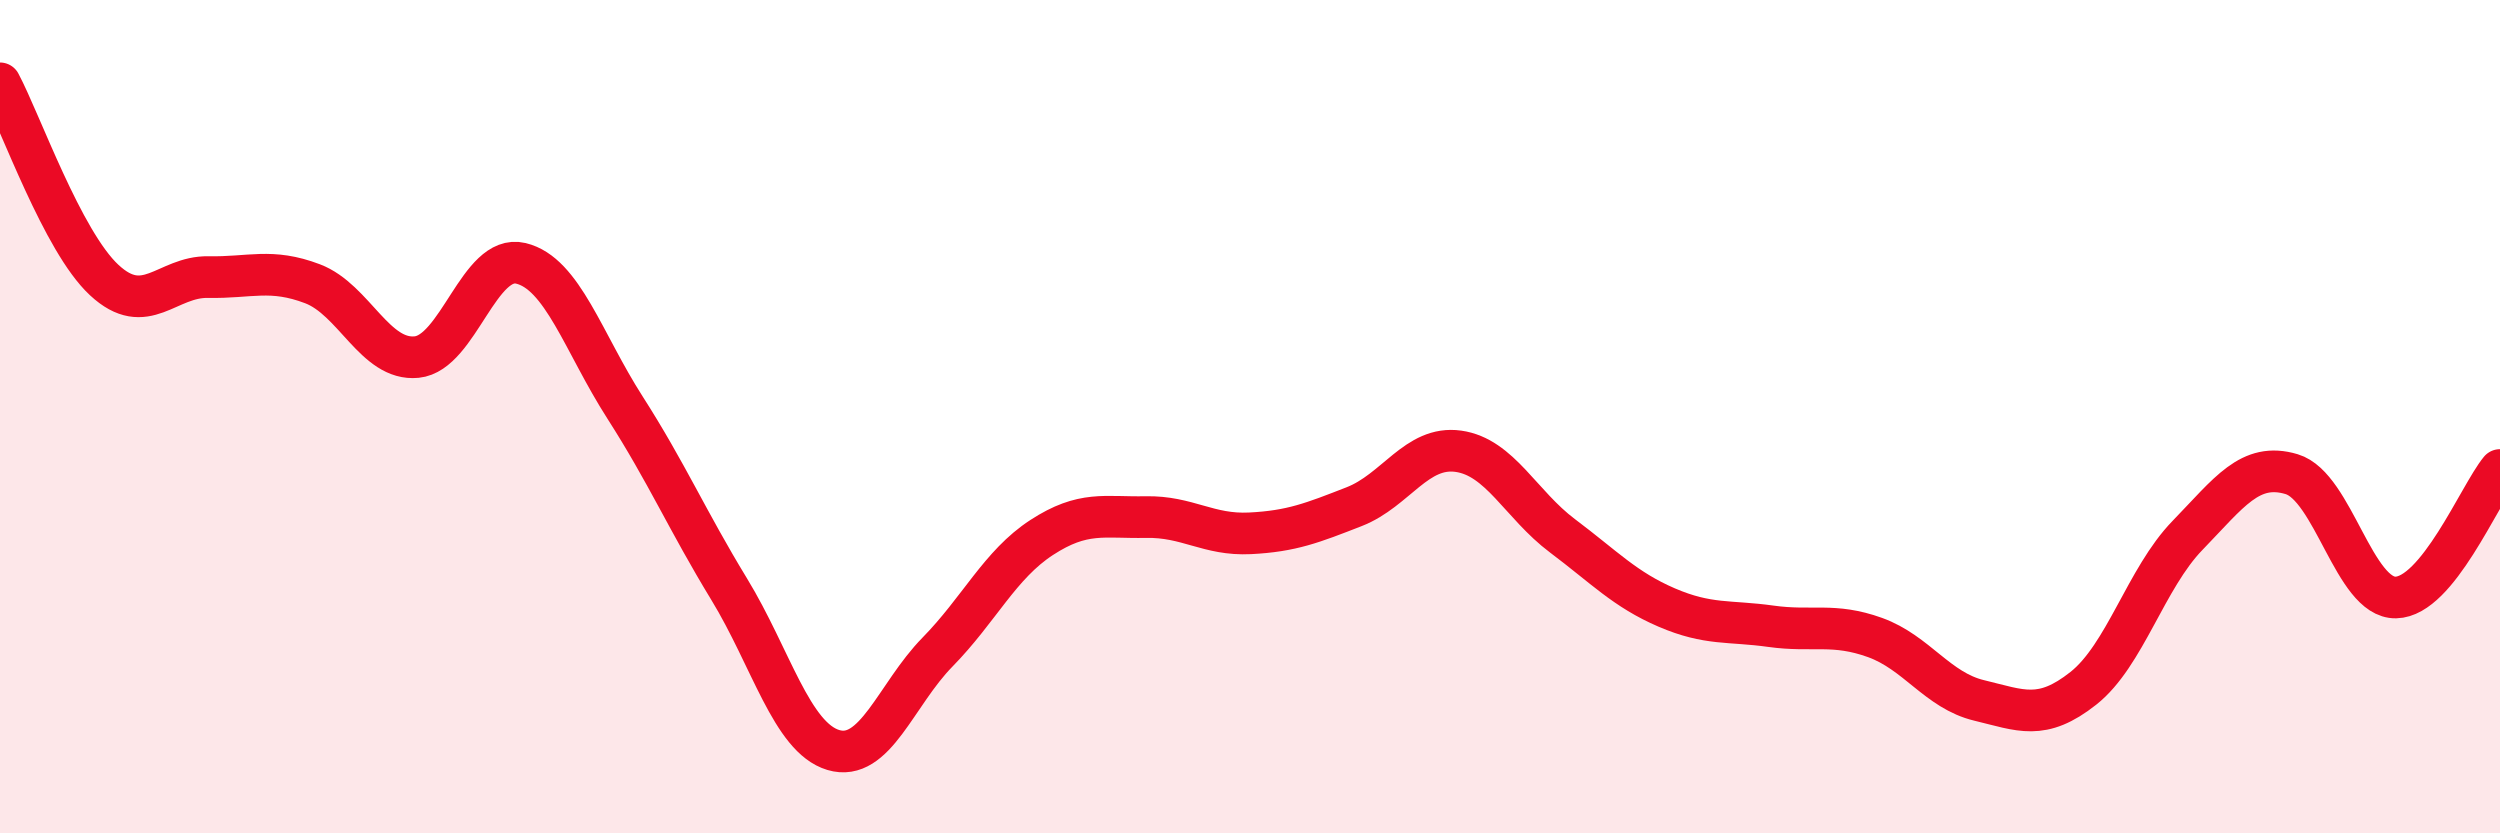
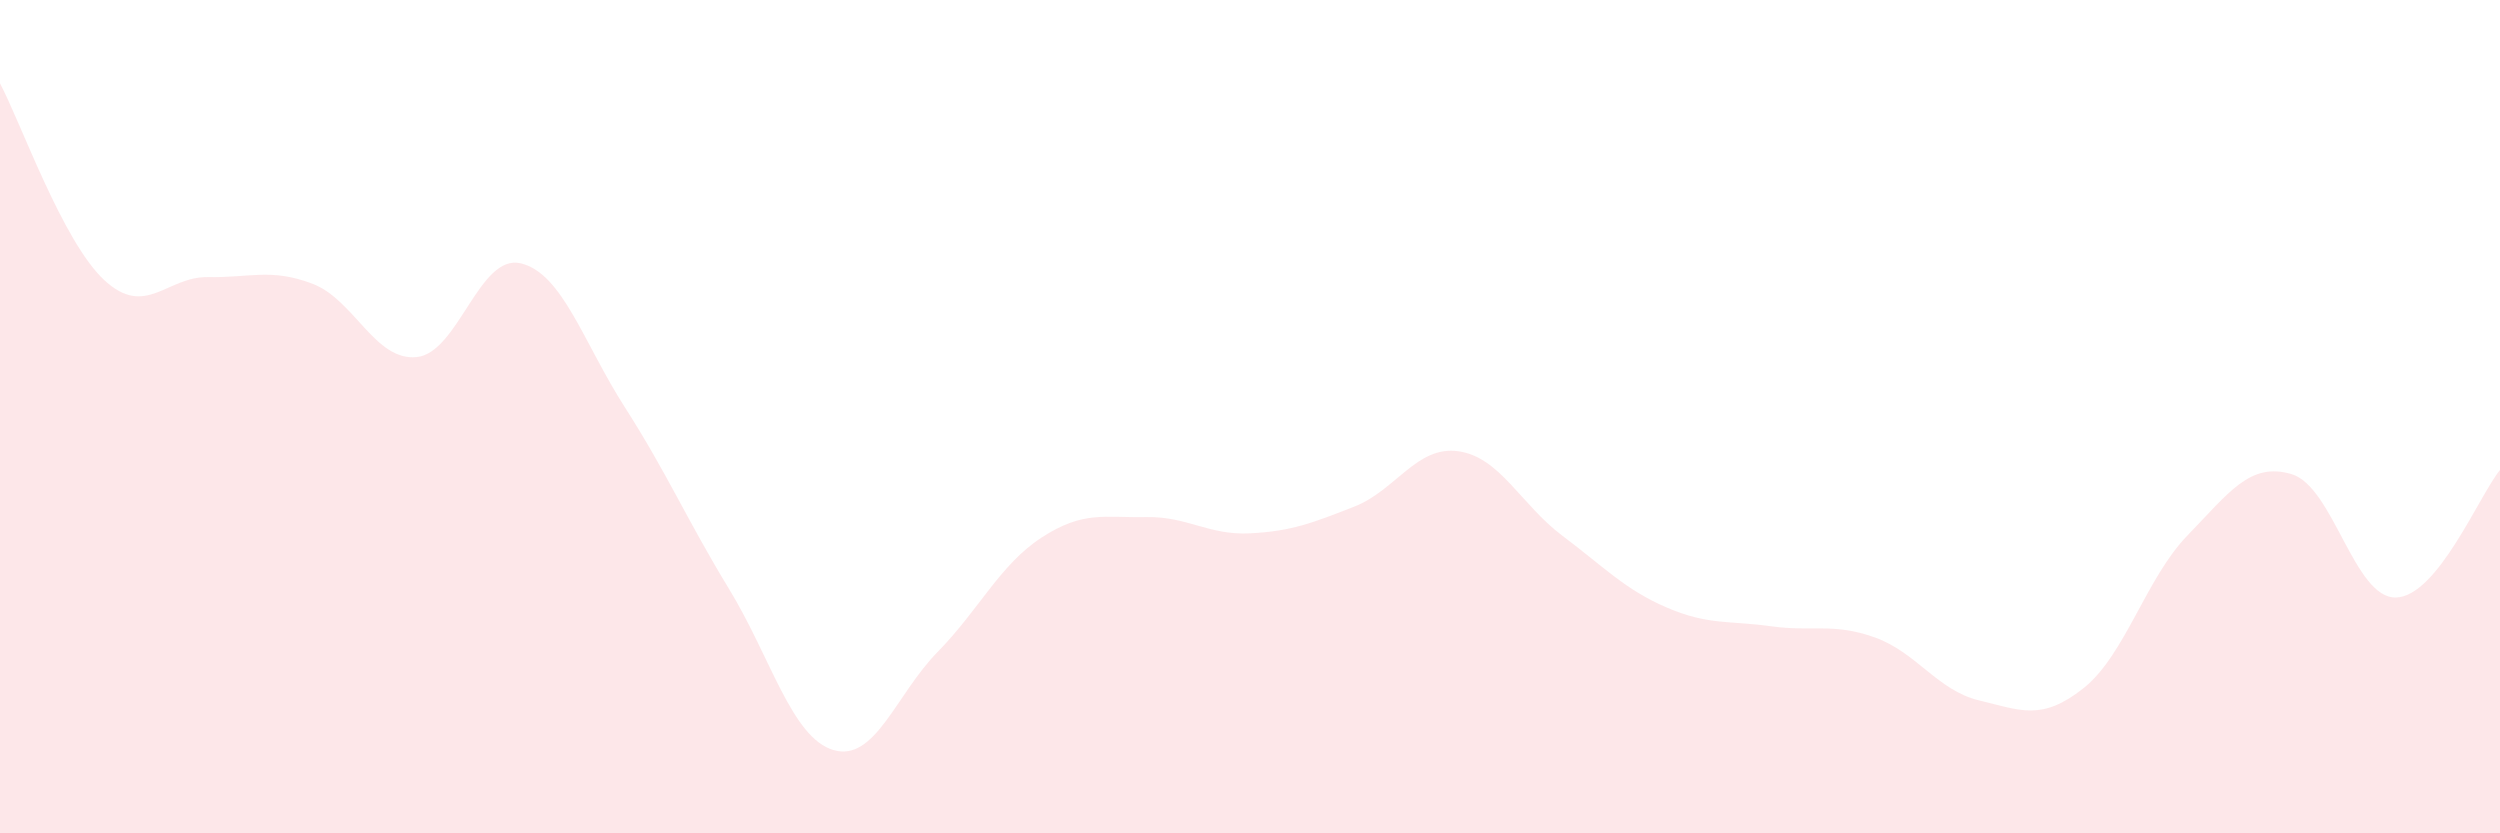
<svg xmlns="http://www.w3.org/2000/svg" width="60" height="20" viewBox="0 0 60 20">
  <path d="M 0,2 C 0.5,2.94 1.5,5.79 2.5,6.72 C 3.5,7.65 4,6.63 5,6.65 C 6,6.67 6.5,6.43 7.5,6.81 C 8.5,7.19 9,8.67 10,8.57 C 11,8.47 11.5,6.08 12.5,6.32 C 13.5,6.56 14,8.22 15,9.78 C 16,11.34 16.5,12.5 17.5,14.14 C 18.5,15.78 19,17.7 20,18 C 21,18.3 21.5,16.67 22.5,15.65 C 23.5,14.63 24,13.55 25,12.9 C 26,12.25 26.5,12.43 27.5,12.41 C 28.5,12.39 29,12.85 30,12.8 C 31,12.75 31.5,12.55 32.5,12.16 C 33.5,11.77 34,10.69 35,10.83 C 36,10.97 36.5,12.11 37.5,12.86 C 38.5,13.61 39,14.15 40,14.58 C 41,15.01 41.5,14.89 42.5,15.03 C 43.5,15.17 44,14.94 45,15.3 C 46,15.66 46.5,16.57 47.5,16.81 C 48.5,17.05 49,17.31 50,16.52 C 51,15.73 51.5,13.88 52.5,12.85 C 53.5,11.82 54,11.08 55,11.38 C 56,11.68 56.5,14.36 57.5,14.34 C 58.5,14.32 59.5,11.89 60,11.28L60 20L0 20Z" fill="#EB0A25" opacity="0.1" stroke-linecap="round" stroke-linejoin="round" />
-   <path d="M 0,2 C 0.5,2.94 1.5,5.79 2.5,6.72 C 3.5,7.65 4,6.63 5,6.65 C 6,6.67 6.5,6.43 7.5,6.81 C 8.5,7.19 9,8.67 10,8.57 C 11,8.47 11.5,6.08 12.5,6.32 C 13.5,6.56 14,8.22 15,9.78 C 16,11.34 16.5,12.5 17.5,14.14 C 18.5,15.78 19,17.7 20,18 C 21,18.3 21.5,16.67 22.5,15.65 C 23.5,14.63 24,13.55 25,12.9 C 26,12.25 26.5,12.43 27.5,12.41 C 28.5,12.39 29,12.85 30,12.8 C 31,12.75 31.5,12.55 32.5,12.16 C 33.5,11.77 34,10.69 35,10.83 C 36,10.97 36.5,12.11 37.5,12.86 C 38.5,13.61 39,14.15 40,14.58 C 41,15.01 41.5,14.89 42.5,15.03 C 43.5,15.17 44,14.94 45,15.3 C 46,15.66 46.5,16.57 47.5,16.81 C 48.5,17.05 49,17.31 50,16.52 C 51,15.73 51.5,13.88 52.5,12.85 C 53.5,11.82 54,11.08 55,11.38 C 56,11.68 56.5,14.36 57.5,14.34 C 58.5,14.32 59.5,11.89 60,11.28" stroke="#EB0A25" stroke-width="1" fill="none" stroke-linecap="round" stroke-linejoin="round" />
</svg>